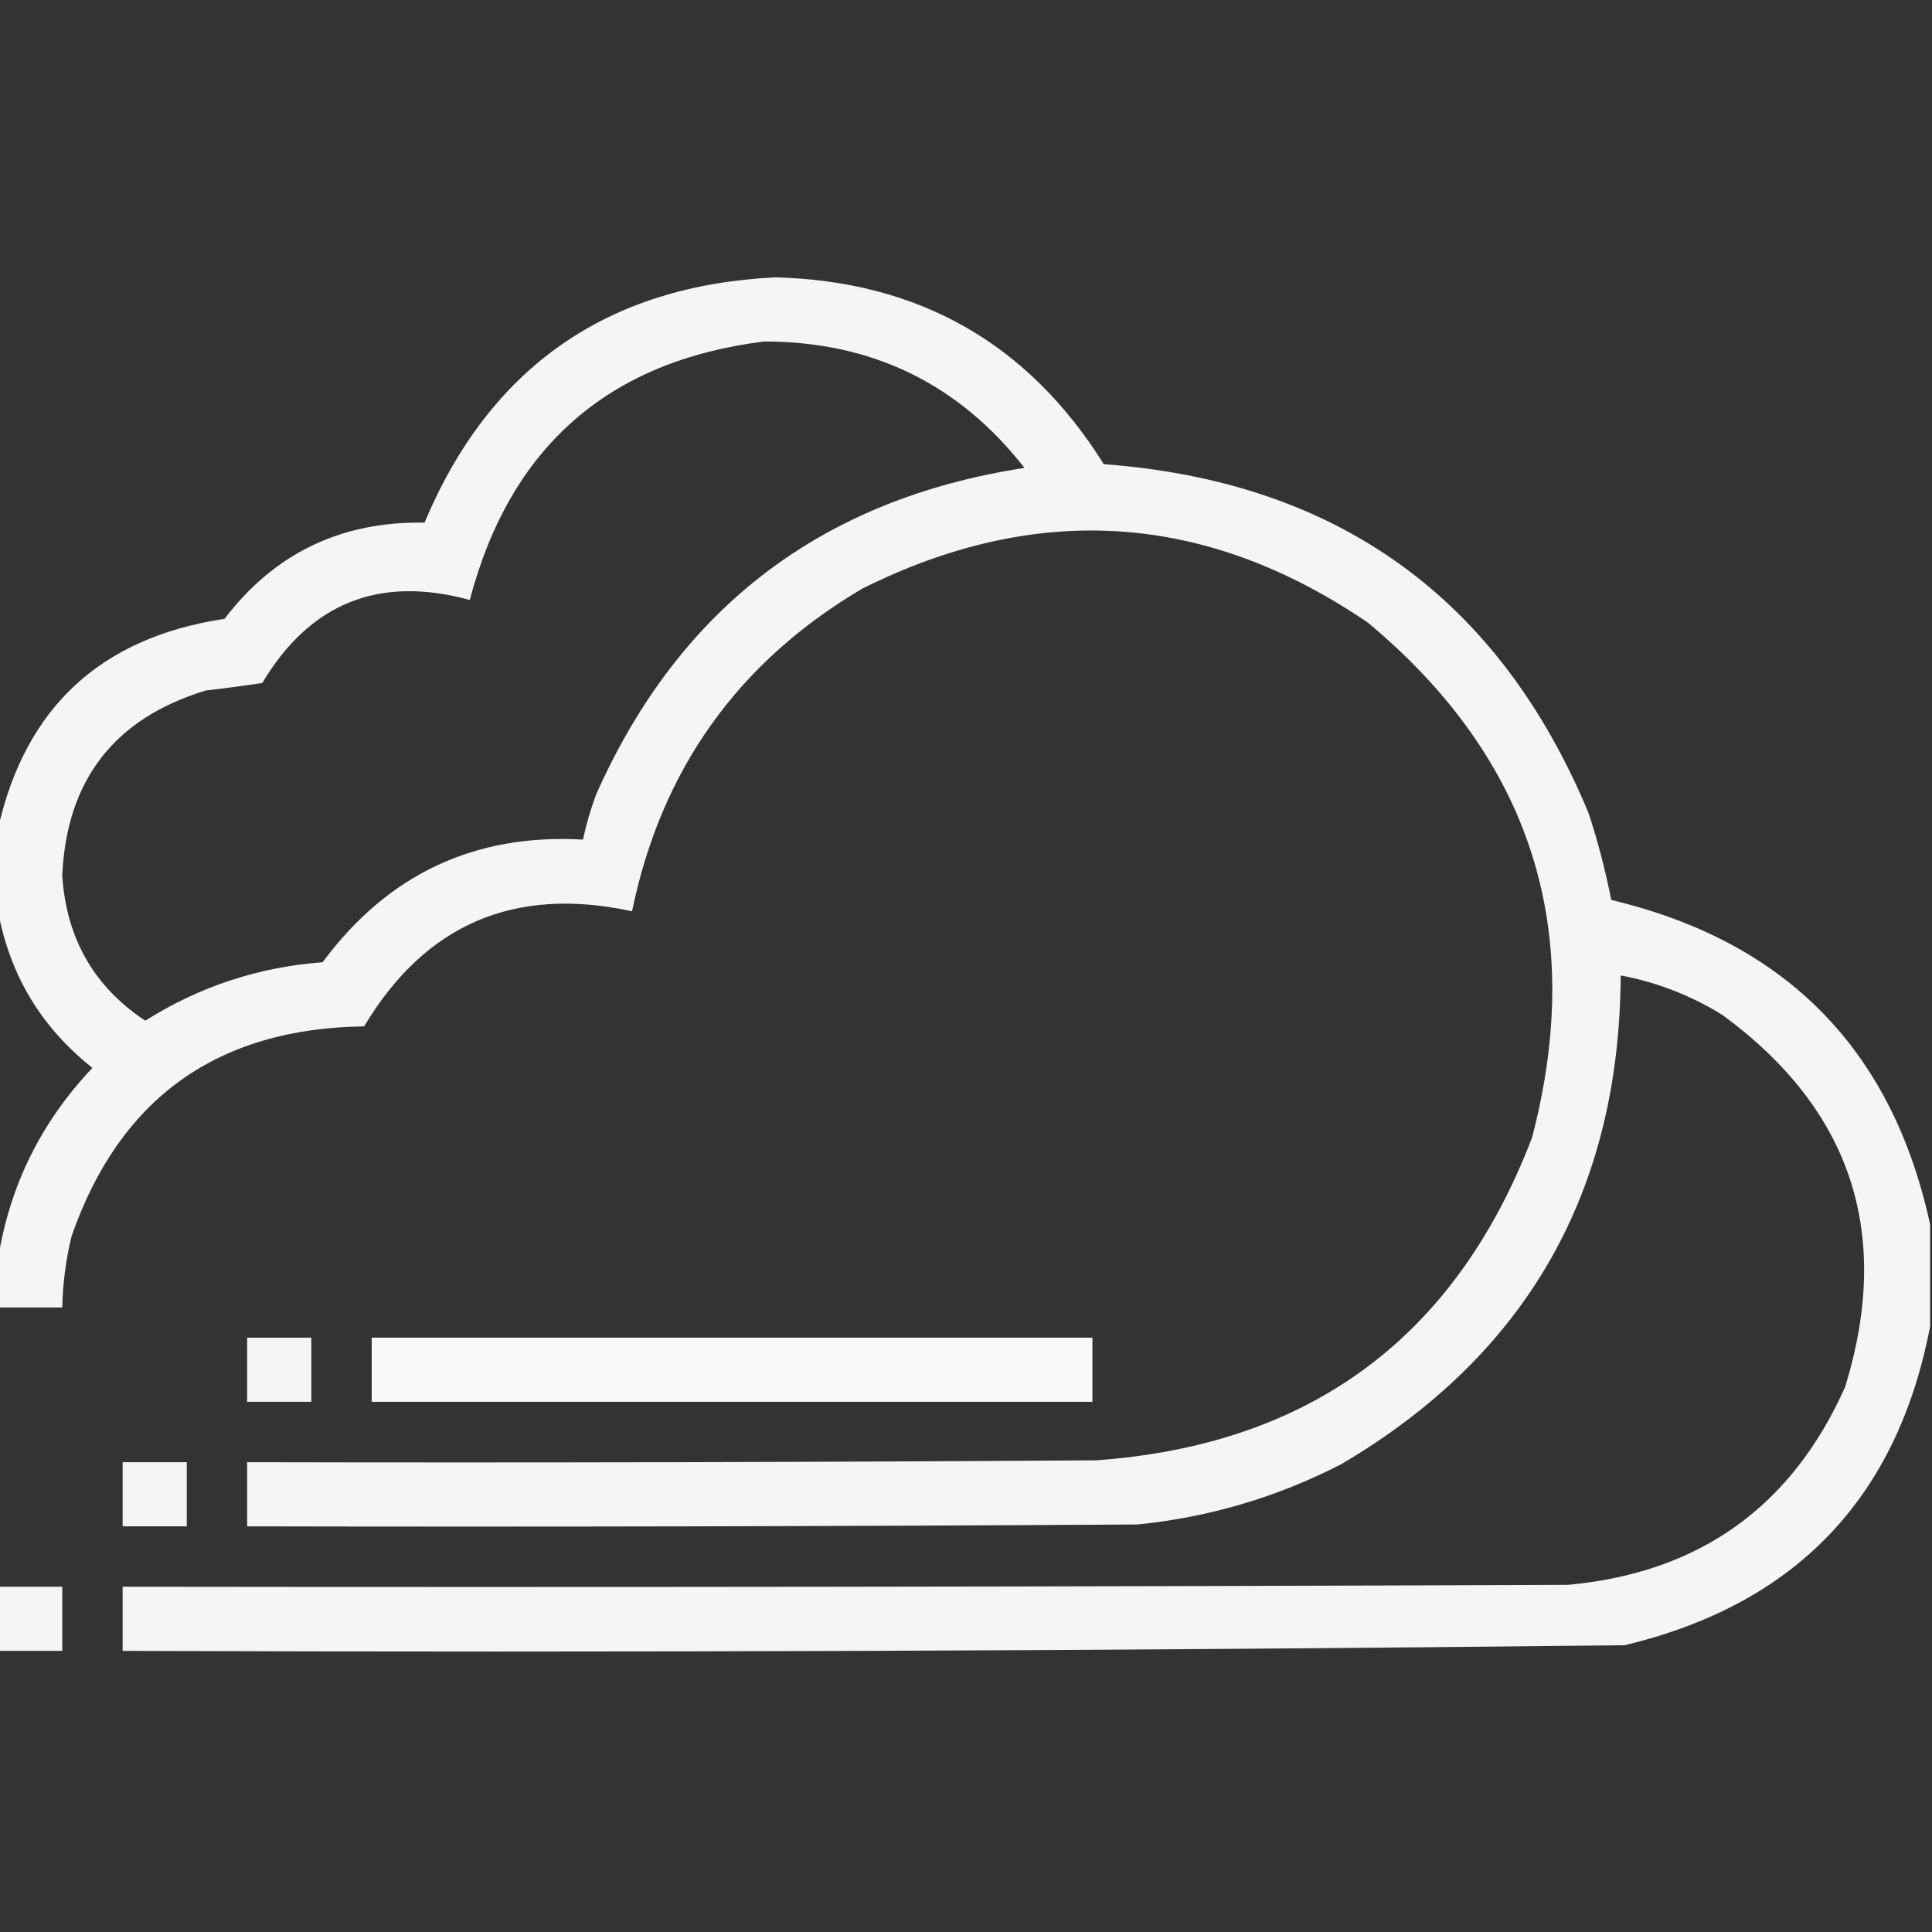
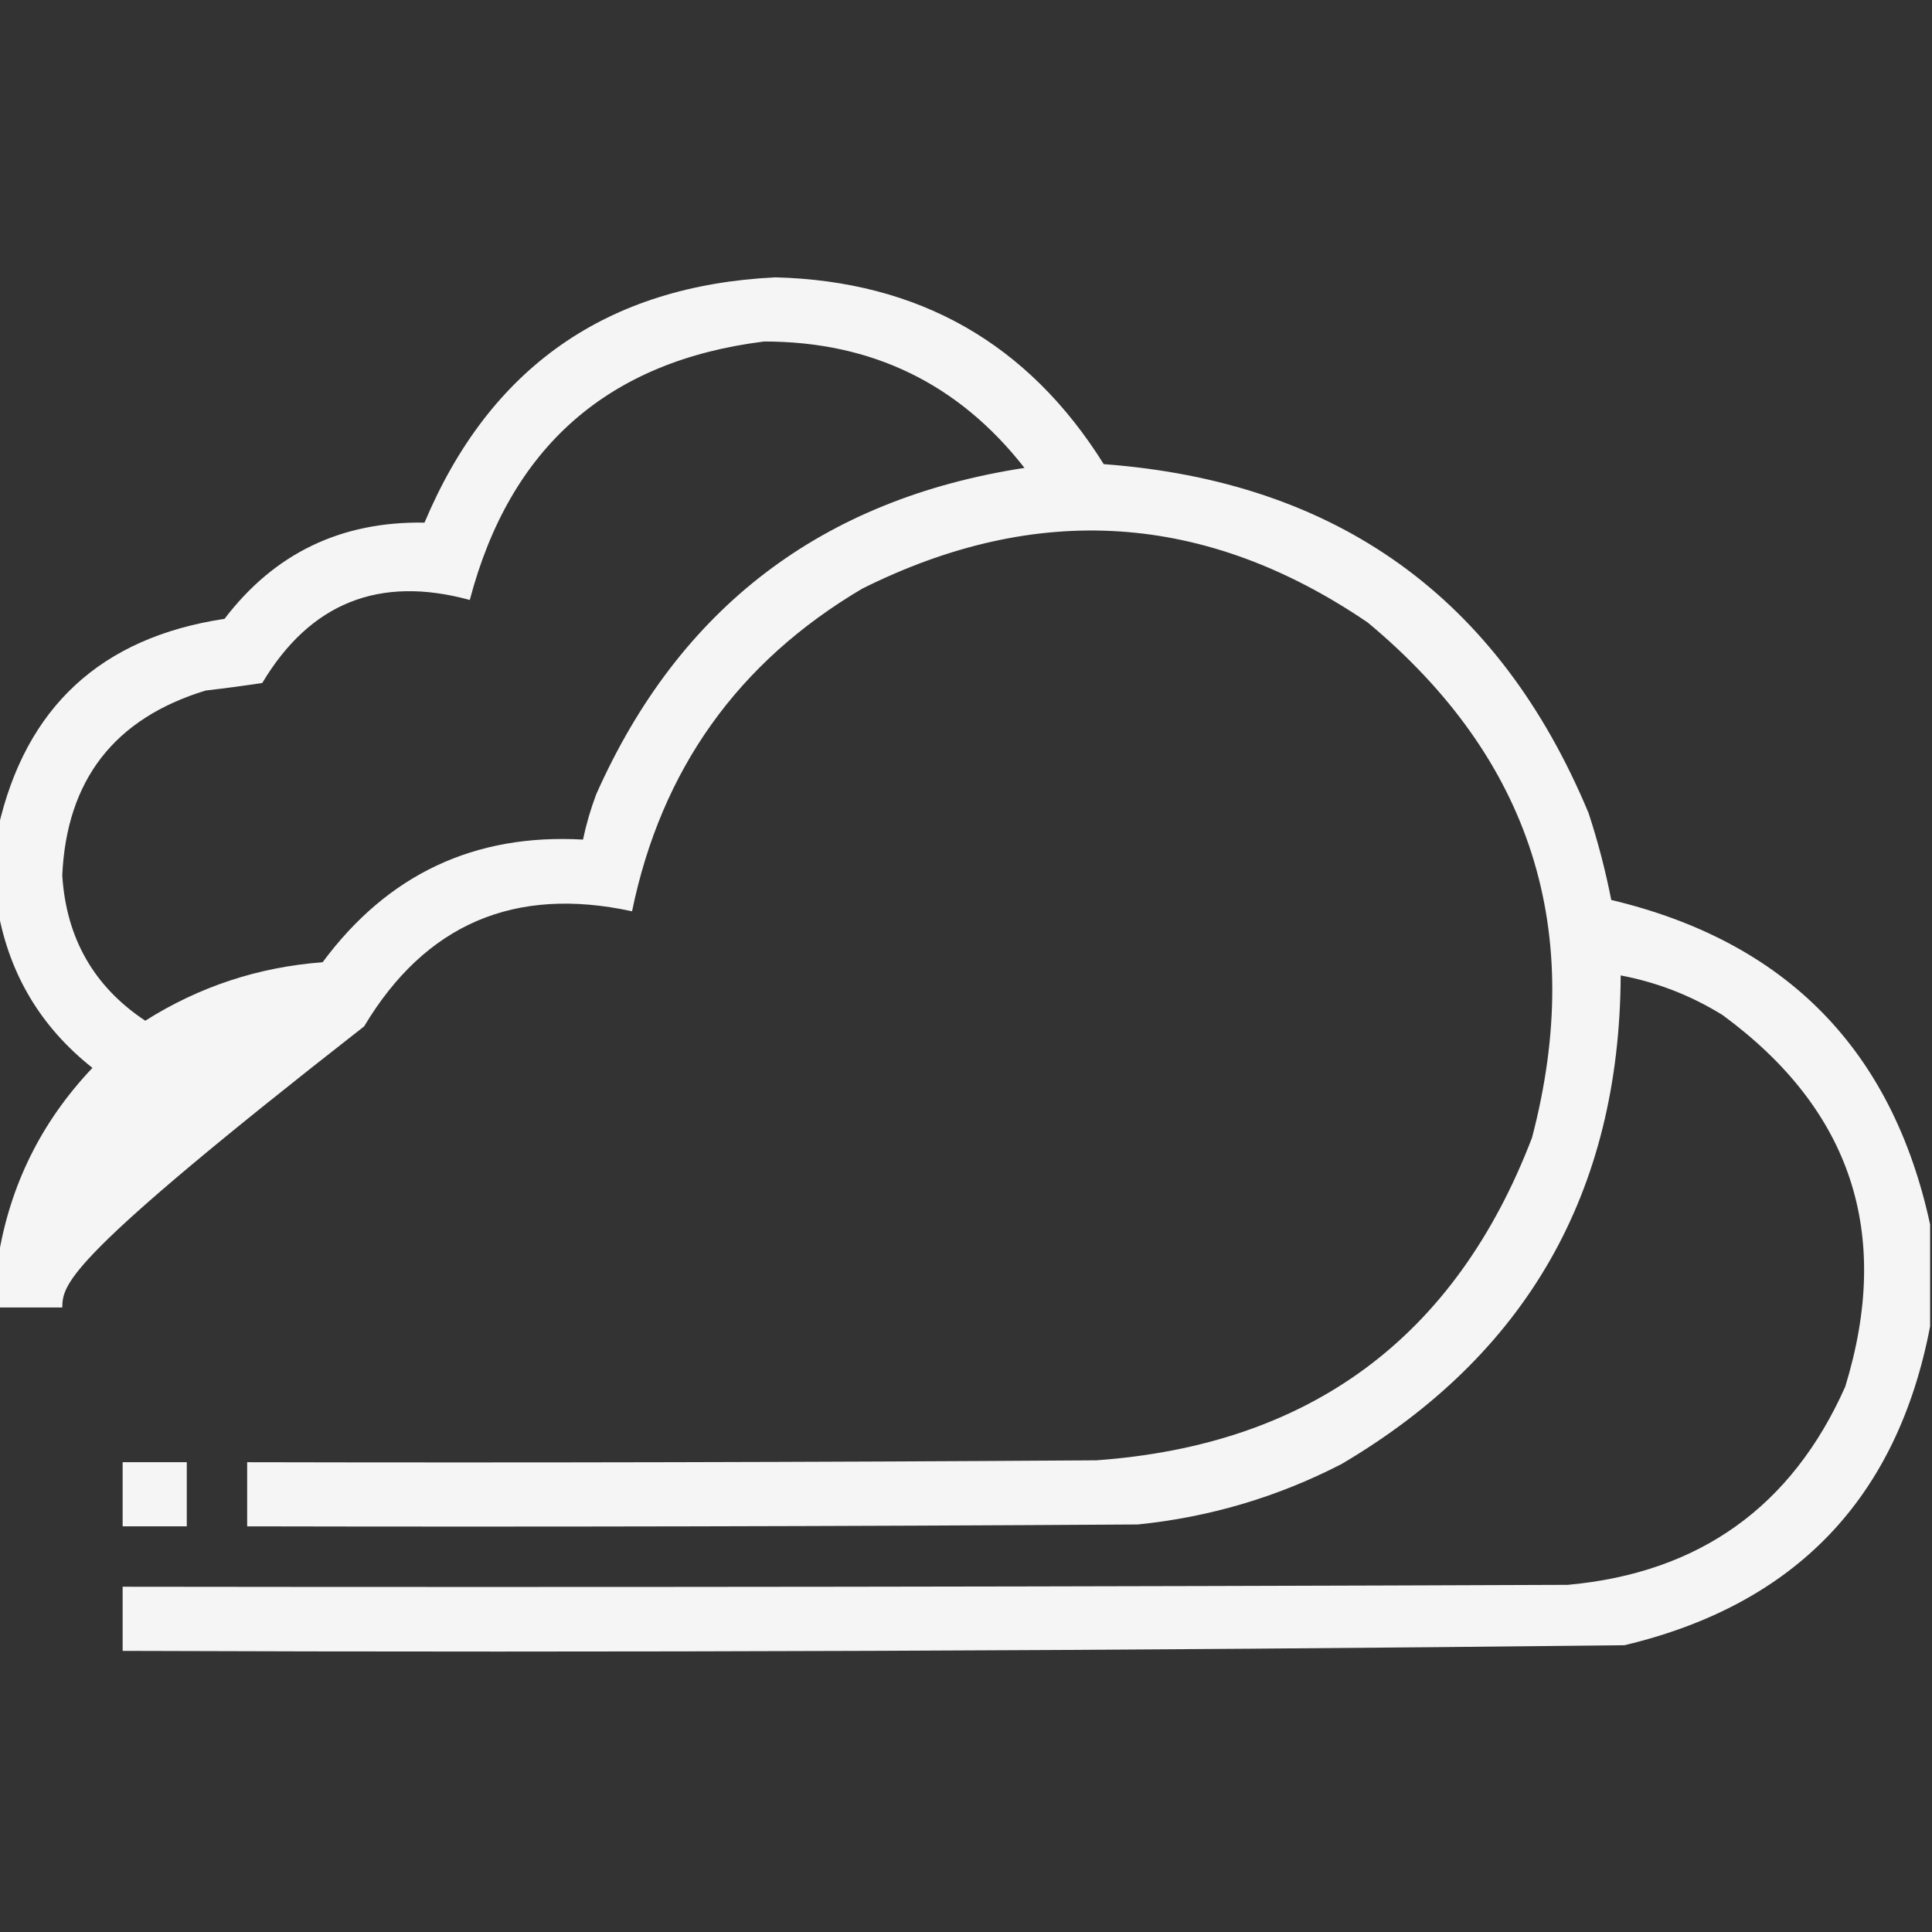
<svg xmlns="http://www.w3.org/2000/svg" version="1.1" width="512px" height="512px" style="shape-rendering:geometricPrecision; text-rendering:geometricPrecision; image-rendering:optimizeQuality; fill-rule:evenodd; clip-rule:evenodd">
  <rect width="100%" height="100%" fill="#333333" stroke="none" />
  <g>
-     <path style="opacity:0.946" fill="#fff" d="M 511.5,324.5 C 511.5,333.5 511.5,342.5 511.5,351.5C 502.782,397.054 475.782,425.22 430.5,436C 297.859,437.488 165.192,437.988 32.5,437.5C 32.5,431.833 32.5,426.167 32.5,420.5C 160.167,420.667 287.834,420.5 415.5,420C 450.327,416.825 474.827,399.325 489,367.5C 501.478,326.892 490.644,294.059 456.5,269C 448.151,263.825 439.151,260.325 429.5,258.5C 429.228,315.906 404.561,359.073 355.5,388C 338.523,396.745 320.523,402.078 301.5,404C 222.834,404.5 144.167,404.667 65.5,404.5C 65.5,398.833 65.5,393.167 65.5,387.5C 140.501,387.667 215.501,387.5 290.5,387C 347.215,382.934 385.715,354.434 406,301.5C 420.382,246.652 405.882,201.152 362.5,165C 319.647,135.797 274.98,132.797 228.5,156C 195.559,175.451 175.225,203.951 167.5,241.5C 136.371,234.74 112.704,244.907 96.5,272C 57.601,272.512 31.767,291.012 19,327.5C 17.465,333.743 16.632,340.077 16.5,346.5C 10.833,346.5 5.167,346.5 -0.5,346.5C -0.5,342.167 -0.5,337.833 -0.5,333.5C 2.606,314.122 10.939,297.288 24.5,283C 10.946,272.286 2.613,258.453 -0.5,241.5C -0.5,234.167 -0.5,226.833 -0.5,219.5C 6.738,187.435 26.738,168.935 59.5,164C 72.739,146.626 90.406,138.126 112.5,138.5C 129.807,97.339 160.807,75.672 205.5,73.5C 243.481,74.483 272.481,90.983 292.5,123C 354.411,127.609 397.245,158.443 421,215.5C 423.469,223.042 425.469,230.709 427,238.5C 473.304,249.508 501.471,278.175 511.5,324.5 Z M 202.5,90.5 C 231.05,90.502 254.05,101.669 271.5,124C 217.816,132.237 179.982,161.07 158,210.5C 156.523,214.43 155.356,218.43 154.5,222.5C 125.754,220.871 102.754,231.704 85.5,255C 68.48,256.285 52.813,261.452 38.5,270.5C 24.893,261.475 17.56,248.642 16.5,232C 17.643,206.707 30.31,190.374 54.5,183C 59.511,182.415 64.511,181.749 69.5,181C 82.197,159.764 100.53,152.431 124.5,159C 135.173,118.482 161.173,95.649 202.5,90.5 Z" />
+     <path style="opacity:0.946" fill="#fff" d="M 511.5,324.5 C 511.5,333.5 511.5,342.5 511.5,351.5C 502.782,397.054 475.782,425.22 430.5,436C 297.859,437.488 165.192,437.988 32.5,437.5C 32.5,431.833 32.5,426.167 32.5,420.5C 160.167,420.667 287.834,420.5 415.5,420C 450.327,416.825 474.827,399.325 489,367.5C 501.478,326.892 490.644,294.059 456.5,269C 448.151,263.825 439.151,260.325 429.5,258.5C 429.228,315.906 404.561,359.073 355.5,388C 338.523,396.745 320.523,402.078 301.5,404C 222.834,404.5 144.167,404.667 65.5,404.5C 65.5,398.833 65.5,393.167 65.5,387.5C 140.501,387.667 215.501,387.5 290.5,387C 347.215,382.934 385.715,354.434 406,301.5C 420.382,246.652 405.882,201.152 362.5,165C 319.647,135.797 274.98,132.797 228.5,156C 195.559,175.451 175.225,203.951 167.5,241.5C 136.371,234.74 112.704,244.907 96.5,272C 17.465,333.743 16.632,340.077 16.5,346.5C 10.833,346.5 5.167,346.5 -0.5,346.5C -0.5,342.167 -0.5,337.833 -0.5,333.5C 2.606,314.122 10.939,297.288 24.5,283C 10.946,272.286 2.613,258.453 -0.5,241.5C -0.5,234.167 -0.5,226.833 -0.5,219.5C 6.738,187.435 26.738,168.935 59.5,164C 72.739,146.626 90.406,138.126 112.5,138.5C 129.807,97.339 160.807,75.672 205.5,73.5C 243.481,74.483 272.481,90.983 292.5,123C 354.411,127.609 397.245,158.443 421,215.5C 423.469,223.042 425.469,230.709 427,238.5C 473.304,249.508 501.471,278.175 511.5,324.5 Z M 202.5,90.5 C 231.05,90.502 254.05,101.669 271.5,124C 217.816,132.237 179.982,161.07 158,210.5C 156.523,214.43 155.356,218.43 154.5,222.5C 125.754,220.871 102.754,231.704 85.5,255C 68.48,256.285 52.813,261.452 38.5,270.5C 24.893,261.475 17.56,248.642 16.5,232C 17.643,206.707 30.31,190.374 54.5,183C 59.511,182.415 64.511,181.749 69.5,181C 82.197,159.764 100.53,152.431 124.5,159C 135.173,118.482 161.173,95.649 202.5,90.5 Z" />
  </g>
  <g>
-     <path style="opacity:0.946" fill="#fff" d="M 65.5,354.5 C 71.167,354.5 76.833,354.5 82.5,354.5C 82.5,360.167 82.5,365.833 82.5,371.5C 76.833,371.5 71.167,371.5 65.5,371.5C 65.5,365.833 65.5,360.167 65.5,354.5 Z" />
-   </g>
+     </g>
  <g>
-     <path style="opacity:0.967" fill="#fff" d="M 98.5,354.5 C 162.167,354.5 225.833,354.5 289.5,354.5C 289.5,360.167 289.5,365.833 289.5,371.5C 225.833,371.5 162.167,371.5 98.5,371.5C 98.5,365.833 98.5,360.167 98.5,354.5 Z" />
-   </g>
+     </g>
  <g>
    <path style="opacity:0.946" fill="#fff" d="M 32.5,387.5 C 38.167,387.5 43.833,387.5 49.5,387.5C 49.5,393.167 49.5,398.833 49.5,404.5C 43.833,404.5 38.167,404.5 32.5,404.5C 32.5,398.833 32.5,393.167 32.5,387.5 Z" />
  </g>
  <g>
-     <path style="opacity:0.946" fill="#fff" d="M -0.5,420.5 C 5.167,420.5 10.833,420.5 16.5,420.5C 16.5,426.167 16.5,431.833 16.5,437.5C 10.833,437.5 5.167,437.5 -0.5,437.5C -0.5,431.833 -0.5,426.167 -0.5,420.5 Z" />
-   </g>
+     </g>
</svg>